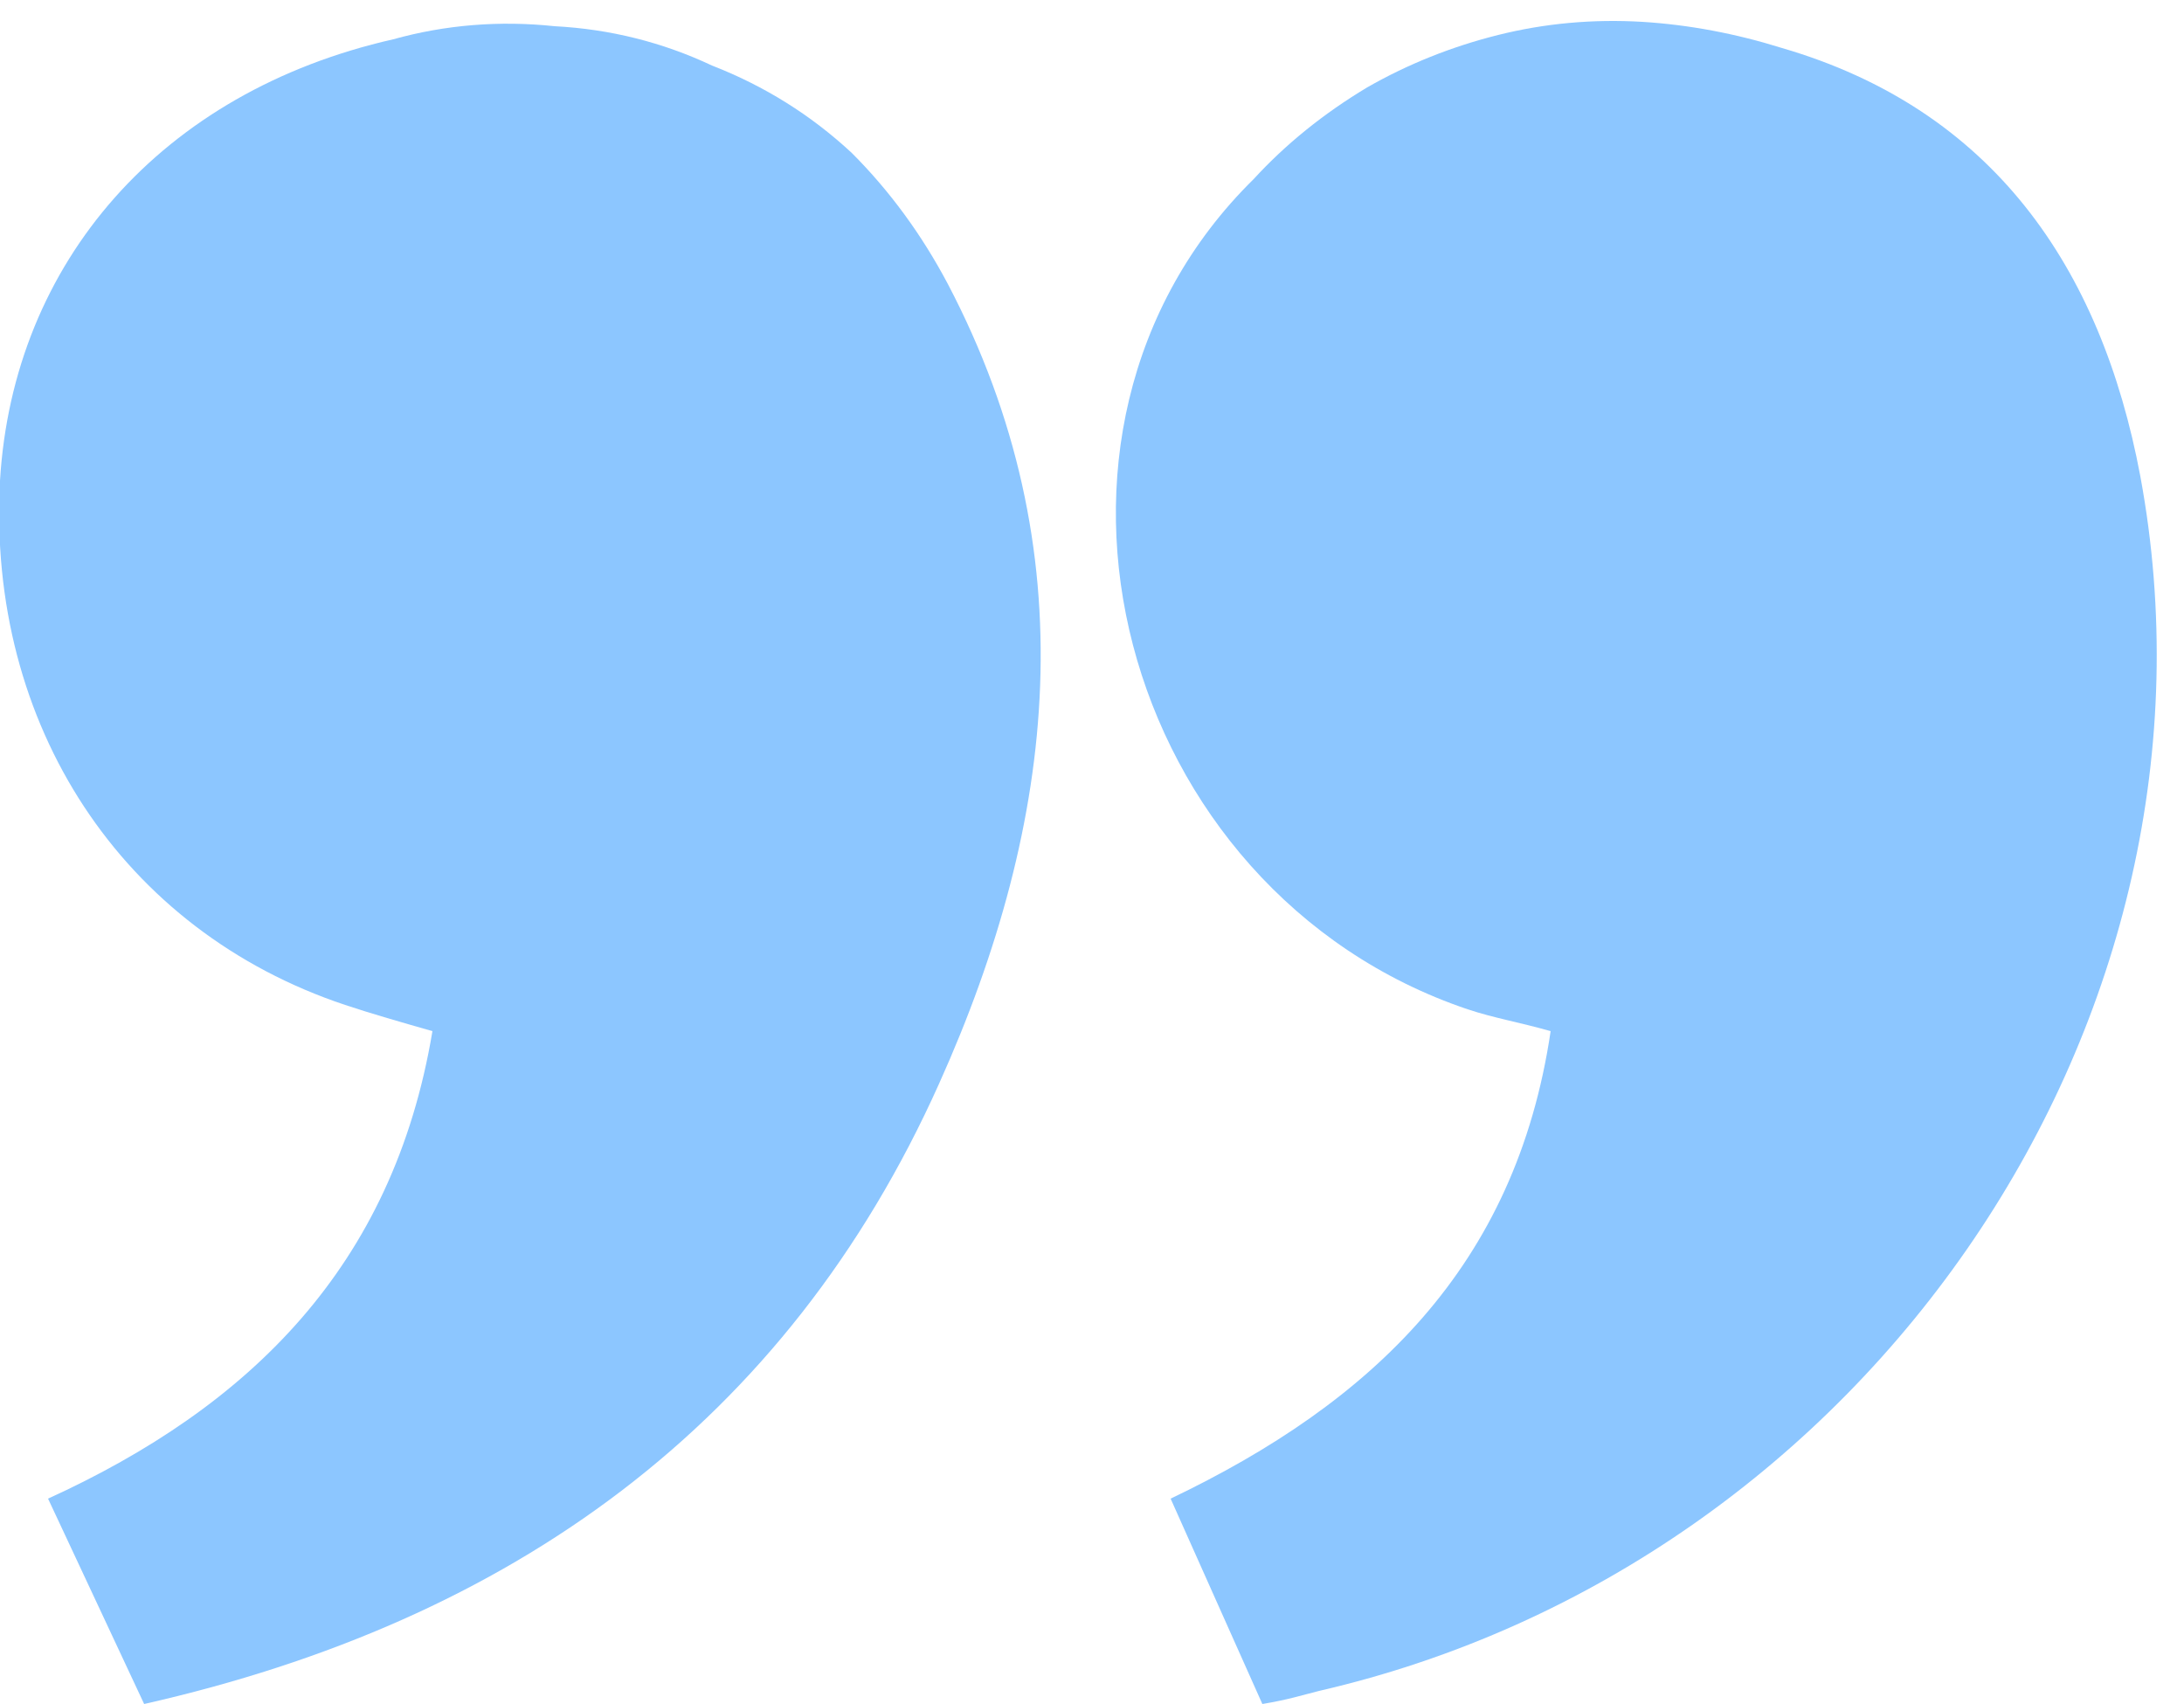
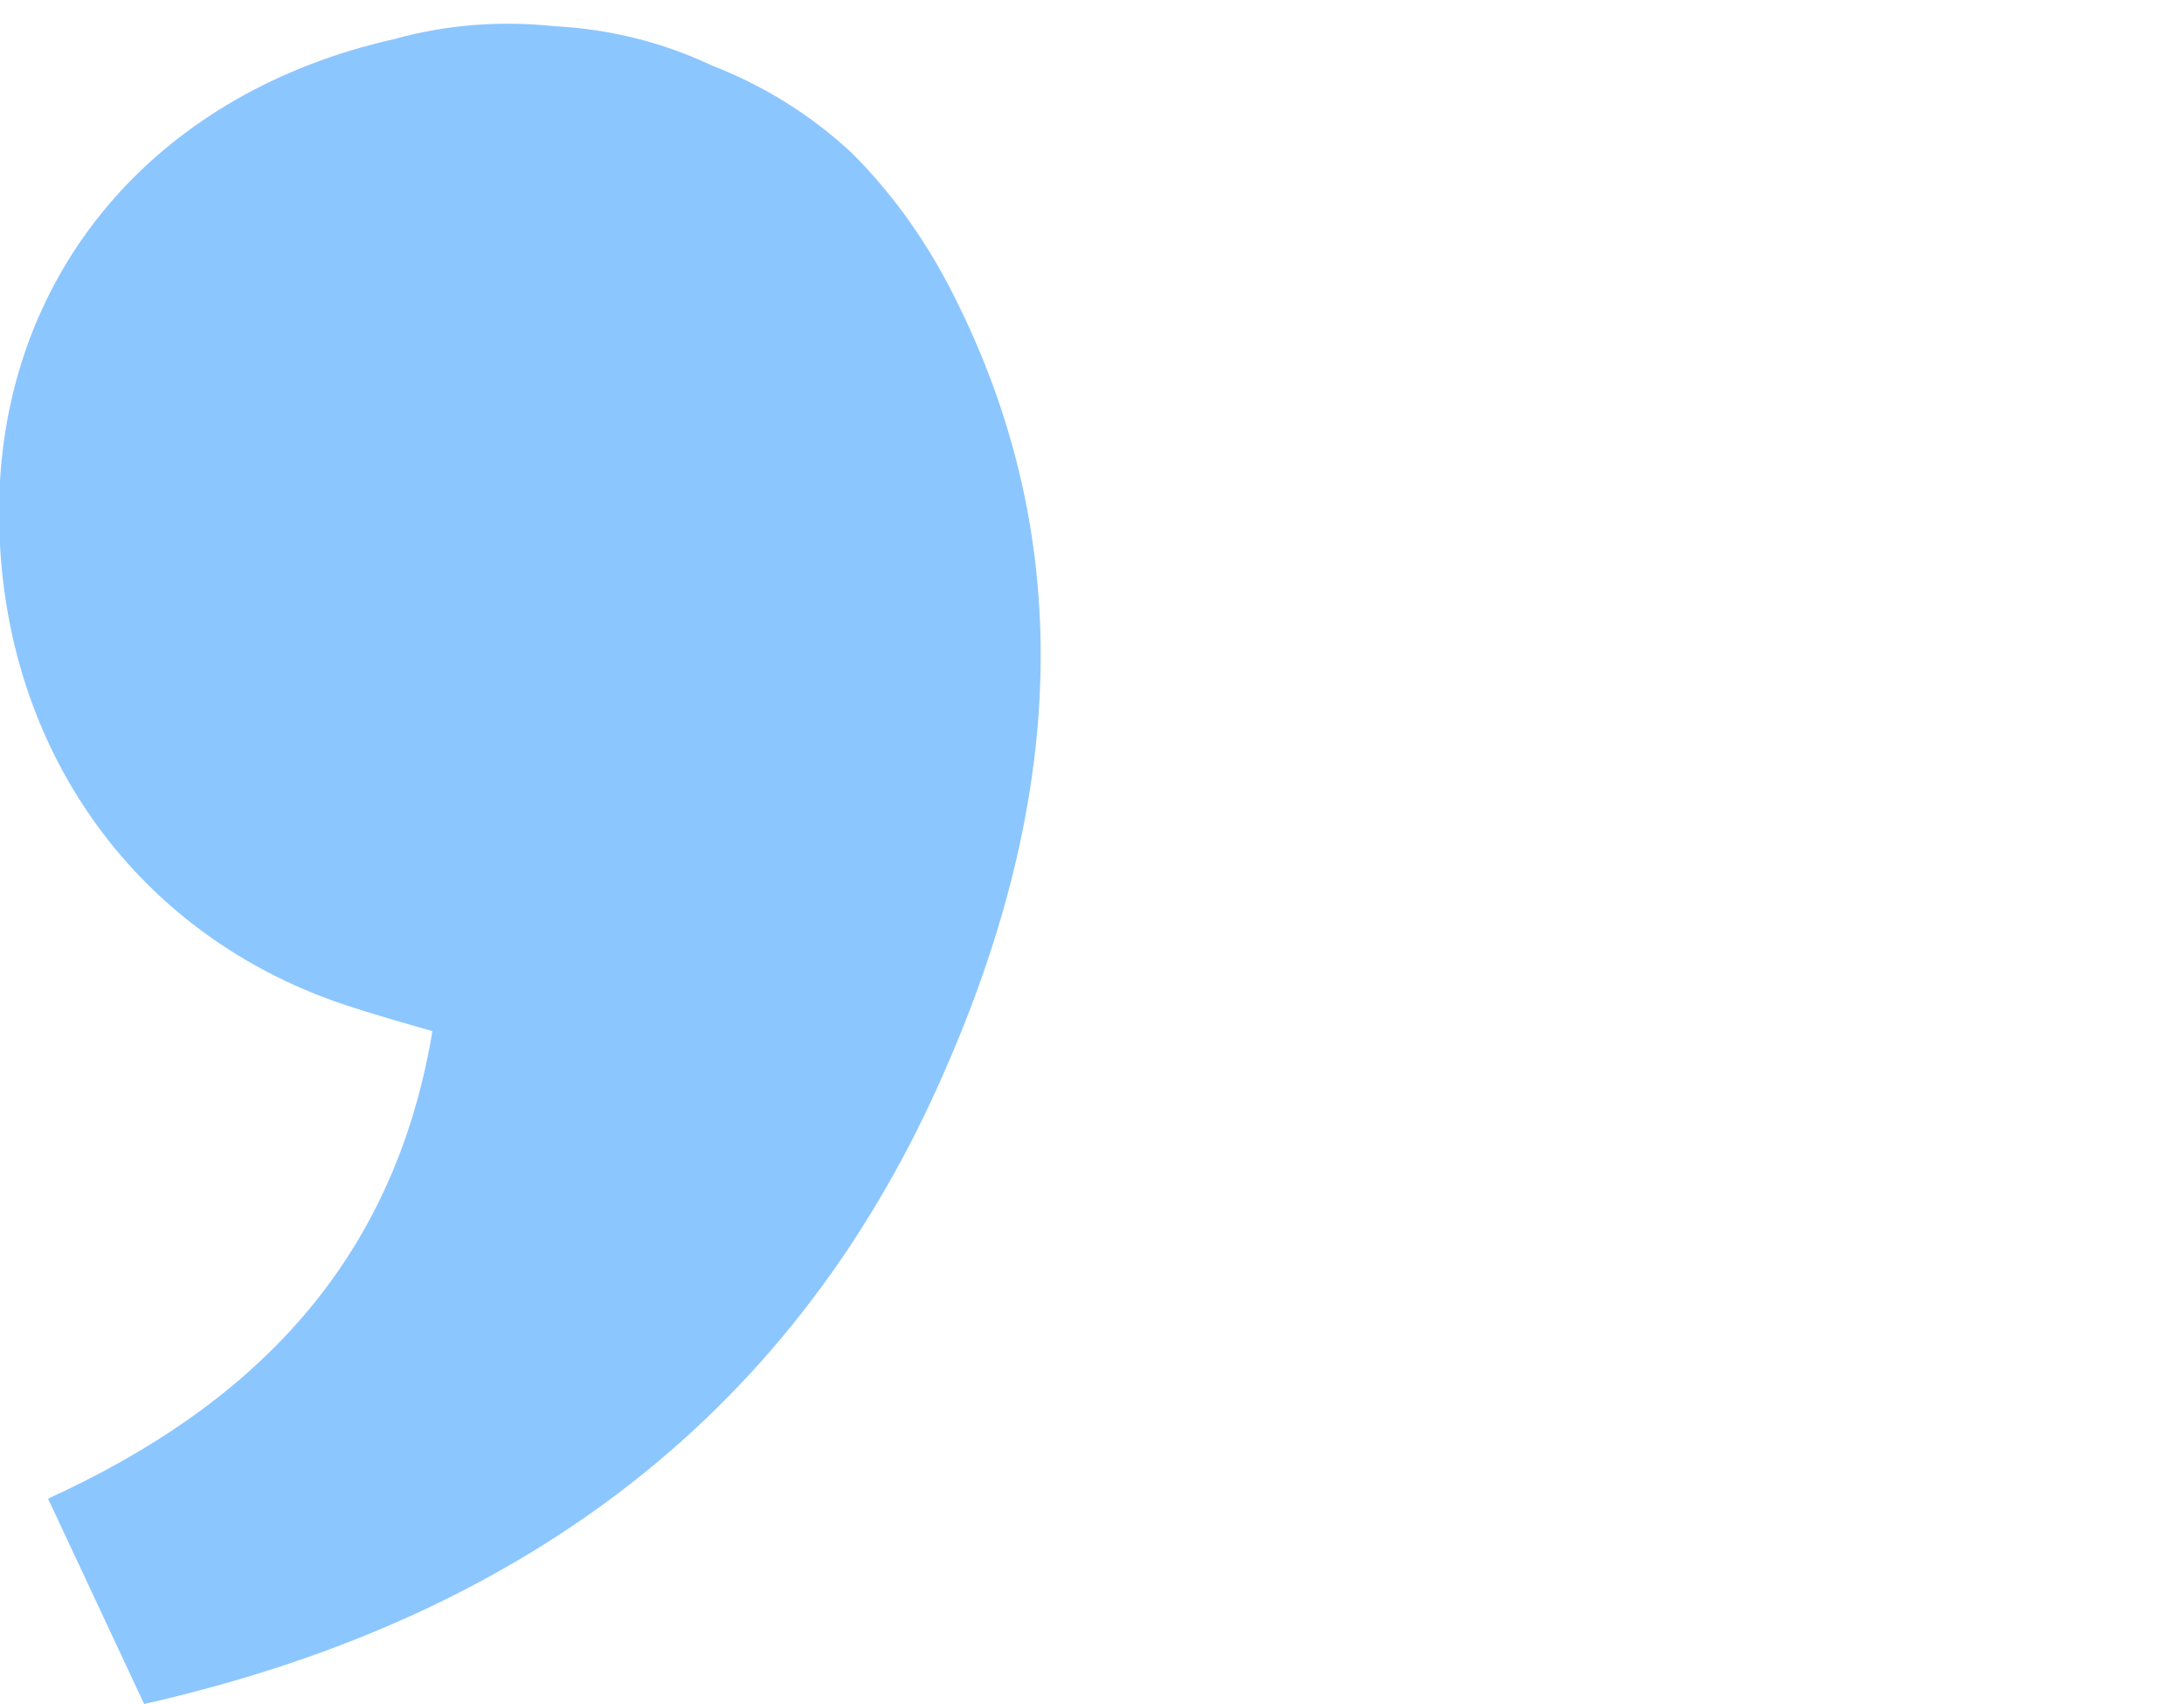
<svg xmlns="http://www.w3.org/2000/svg" version="1.2" viewBox="0 0 50 39" width="50" height="39">
  <title>q2</title>
  <style>
		.s0 { fill: #8cc6ff } 
	</style>
  <g id="Group_3991">
-     <path id="Path_33858" class="s0" d="m28.9 39l-2.1-4.7c4.6-2.2 7.9-5.3 8.7-10.7-0.7-0.2-1.3-0.3-1.9-0.5-8-2.7-10.8-13.2-4.9-19q1.1-1.2 2.6-2.1 1.4-0.8 3-1.2 1.6-0.4 3.3-0.3 1.6 0.1 3.2 0.6c4.8 1.4 7.3 5 8.2 9.8 2.3 12.4-6.2 24.9-18.8 27.8-0.4 0.1-0.7 0.2-1.3 0.3z" />
    <path id="Path_33859" class="s0" d="m3.3 39l-2.2-4.7c4.6-2.1 7.9-5.3 8.8-10.7-0.7-0.2-1.4-0.4-2-0.6-5.1-1.7-8.2-6.4-7.9-12 0.3-5 3.7-8.9 9-10.1q1.8-0.5 3.7-0.3 1.9 0.1 3.6 0.9 1.8 0.7 3.2 2 1.3 1.3 2.2 3c3.2 6.1 2.5 12.3-0.2 18.3-3.5 7.8-9.8 12.3-18.2 14.2z" />
  </g>
</svg>